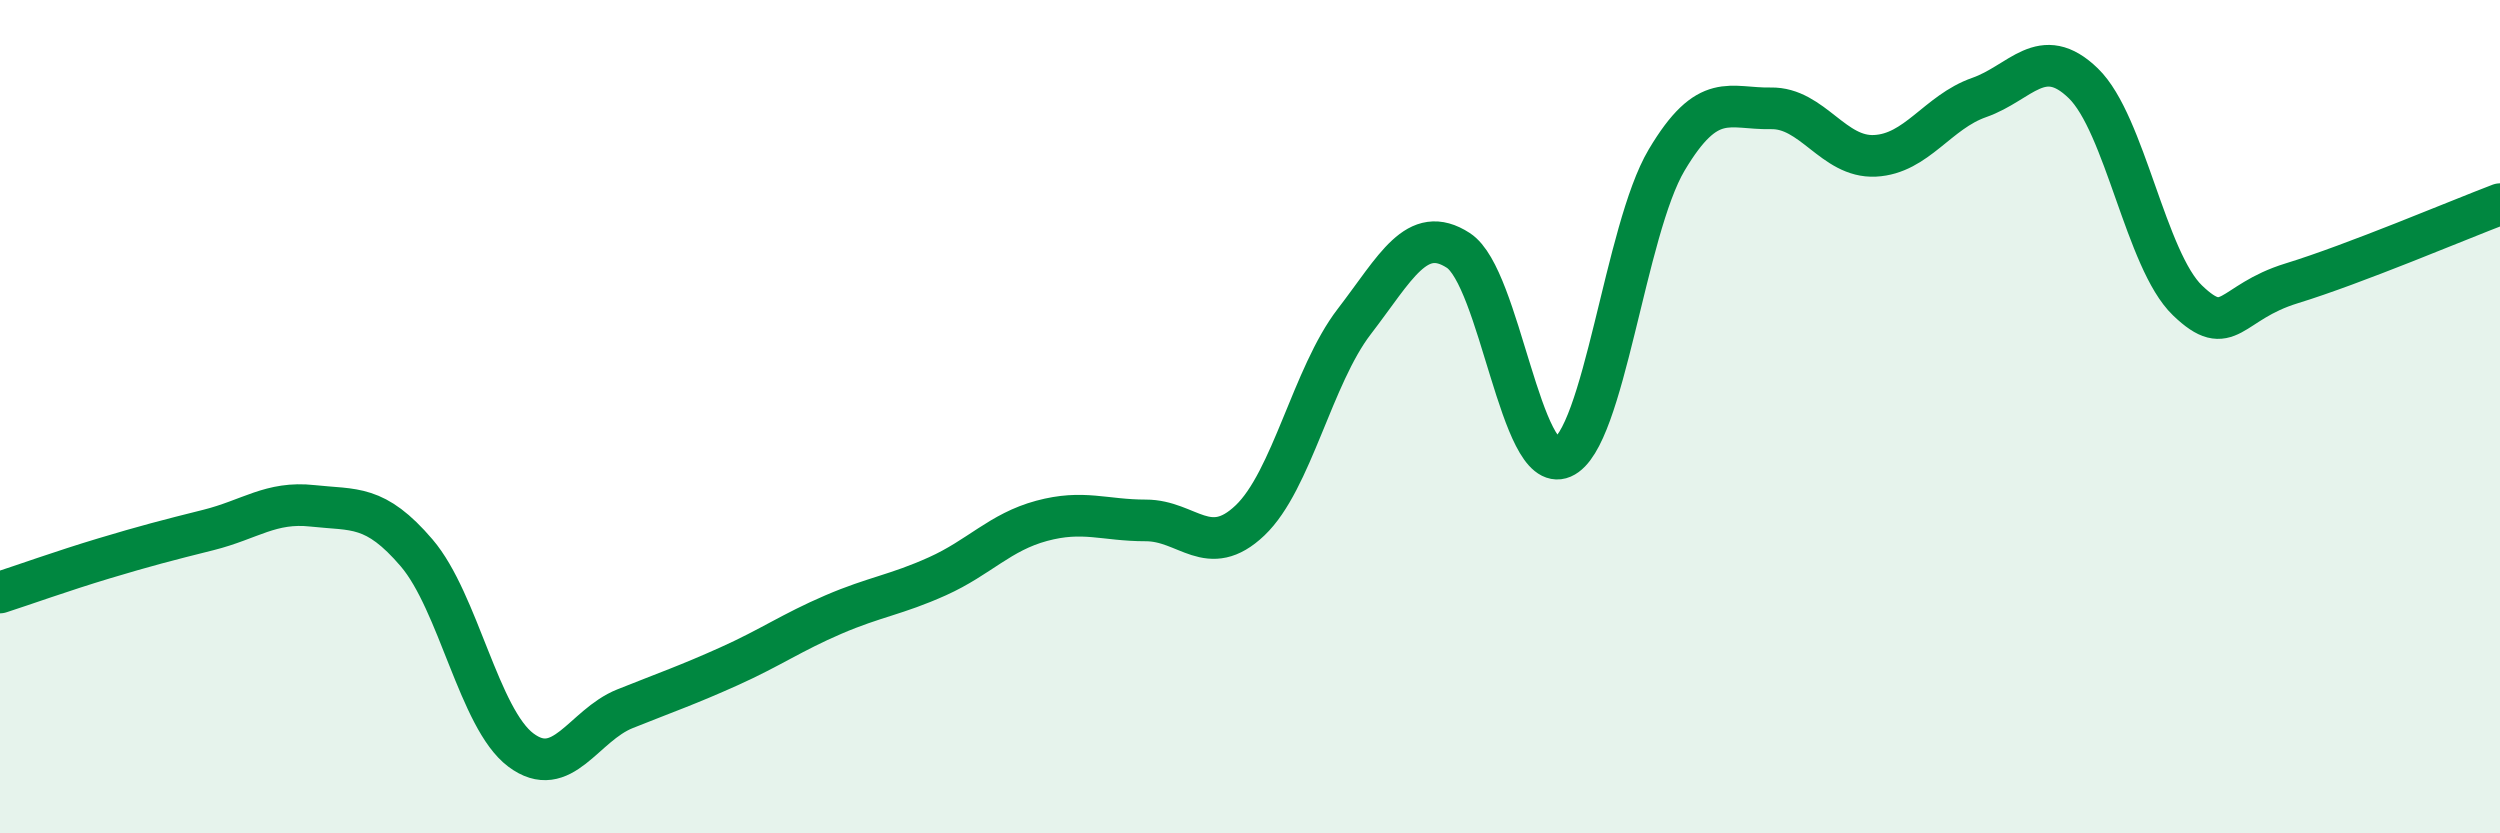
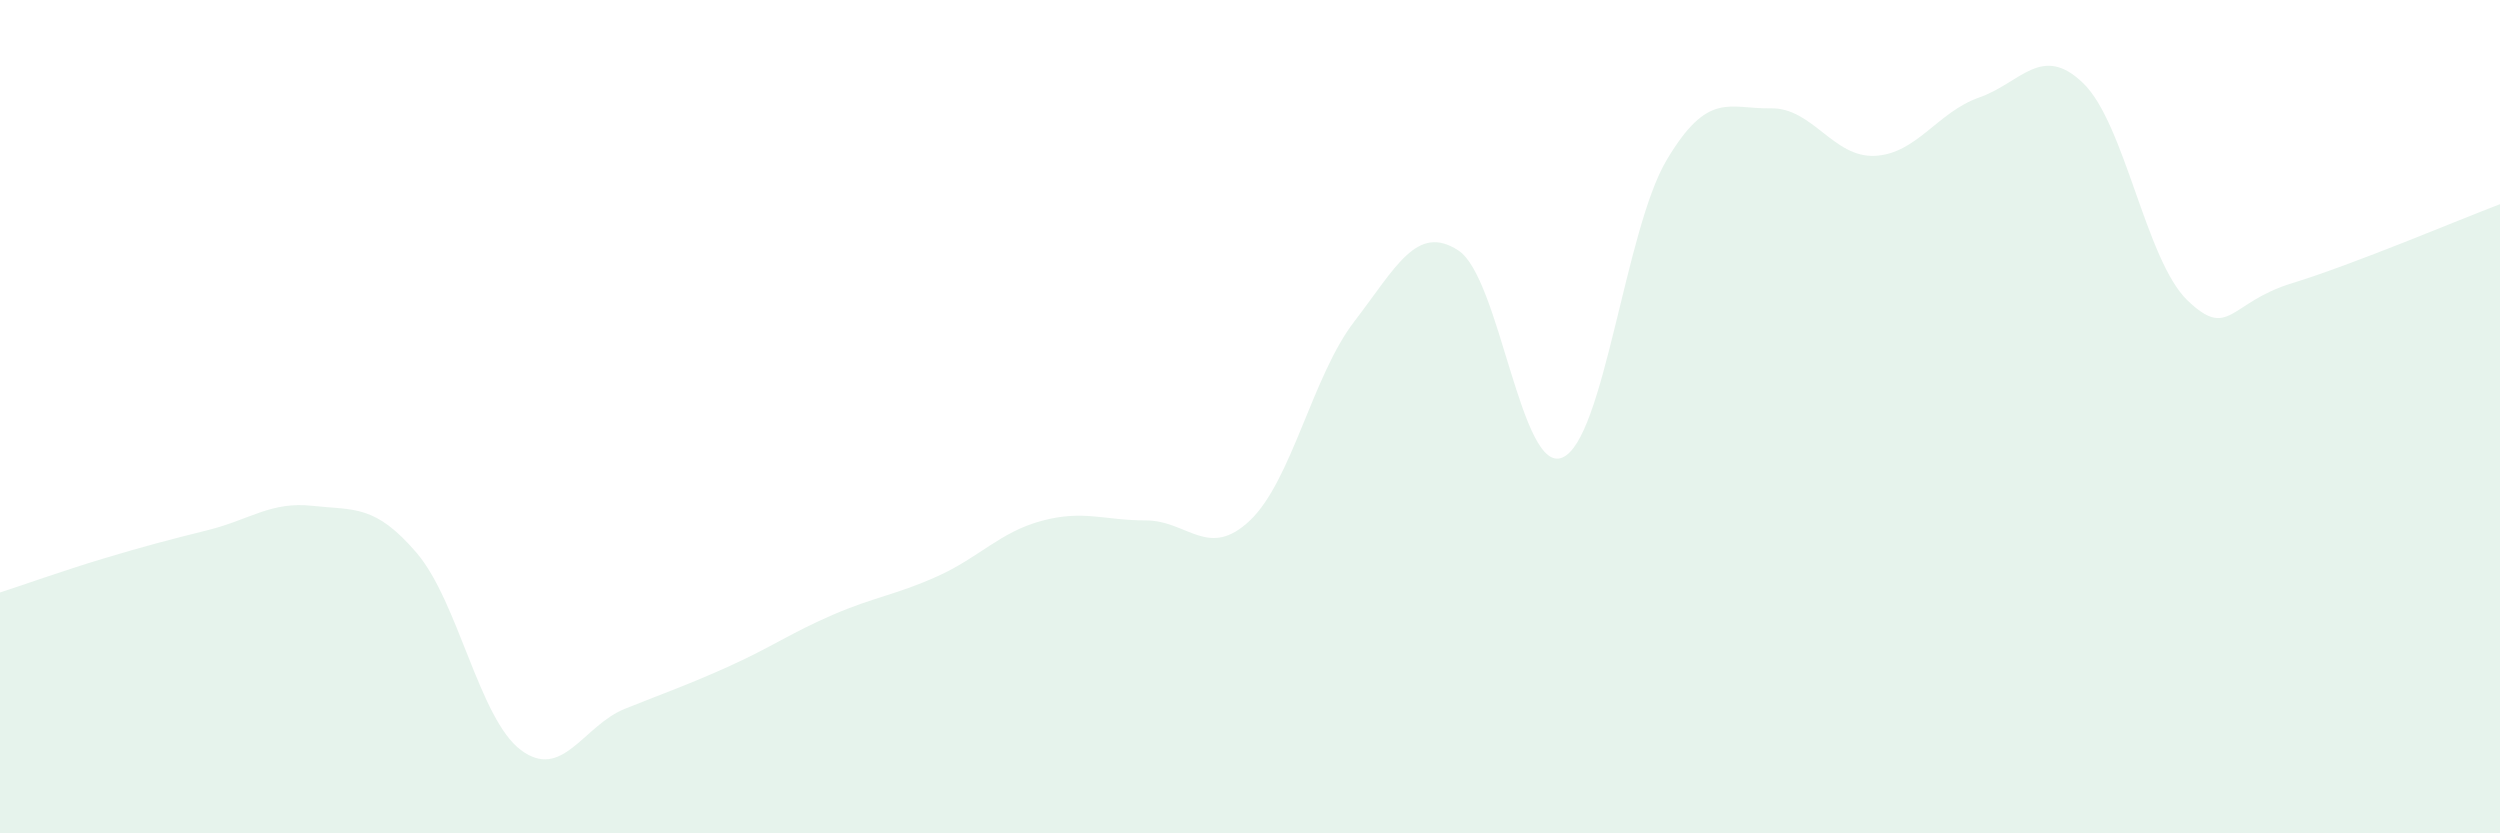
<svg xmlns="http://www.w3.org/2000/svg" width="60" height="20" viewBox="0 0 60 20">
  <path d="M 0,14.22 C 0.5,14.06 1.5,13.7 2.5,13.4 C 3.5,13.1 4,12.97 5,12.72 C 6,12.47 6.5,12.03 7.5,12.14 C 8.5,12.25 9,12.1 10,13.27 C 11,14.44 11.5,17.25 12.5,18 C 13.5,18.75 14,17.41 15,17.01 C 16,16.61 16.5,16.44 17.5,15.99 C 18.5,15.54 19,15.18 20,14.75 C 21,14.32 21.5,14.28 22.5,13.83 C 23.5,13.38 24,12.77 25,12.5 C 26,12.23 26.5,12.49 27.5,12.49 C 28.5,12.49 29,13.44 30,12.49 C 31,11.54 31.5,9.02 32.5,7.72 C 33.5,6.42 34,5.36 35,6.01 C 36,6.66 36.5,11.41 37.5,10.98 C 38.5,10.55 39,5.52 40,3.84 C 41,2.16 41.5,2.62 42.5,2.6 C 43.5,2.58 44,3.79 45,3.74 C 46,3.69 46.5,2.69 47.5,2.34 C 48.5,1.99 49,1.03 50,2 C 51,2.97 51.5,6.25 52.5,7.21 C 53.5,8.17 53.5,7.26 55,6.8 C 56.5,6.34 59,5.28 60,4.9L60 20L0 20Z" fill="#008740" opacity="0.1" stroke-linecap="round" stroke-linejoin="round" />
-   <path d="M 0,14.22 C 0.5,14.06 1.5,13.7 2.5,13.4 C 3.5,13.1 4,12.97 5,12.72 C 6,12.47 6.5,12.03 7.5,12.14 C 8.5,12.25 9,12.1 10,13.27 C 11,14.44 11.5,17.25 12.5,18 C 13.5,18.75 14,17.41 15,17.01 C 16,16.61 16.5,16.44 17.5,15.99 C 18.5,15.54 19,15.18 20,14.75 C 21,14.32 21.5,14.28 22.5,13.83 C 23.5,13.38 24,12.77 25,12.5 C 26,12.23 26.5,12.49 27.5,12.49 C 28.5,12.49 29,13.44 30,12.49 C 31,11.54 31.5,9.02 32.5,7.72 C 33.5,6.42 34,5.36 35,6.01 C 36,6.66 36.5,11.41 37.5,10.98 C 38.5,10.55 39,5.52 40,3.84 C 41,2.16 41.5,2.62 42.5,2.6 C 43.5,2.58 44,3.79 45,3.74 C 46,3.69 46.5,2.69 47.5,2.34 C 48.5,1.99 49,1.03 50,2 C 51,2.97 51.5,6.25 52.5,7.21 C 53.5,8.17 53.5,7.26 55,6.8 C 56.5,6.34 59,5.28 60,4.9" stroke="#008740" stroke-width="1" fill="none" stroke-linecap="round" stroke-linejoin="round" />
</svg>